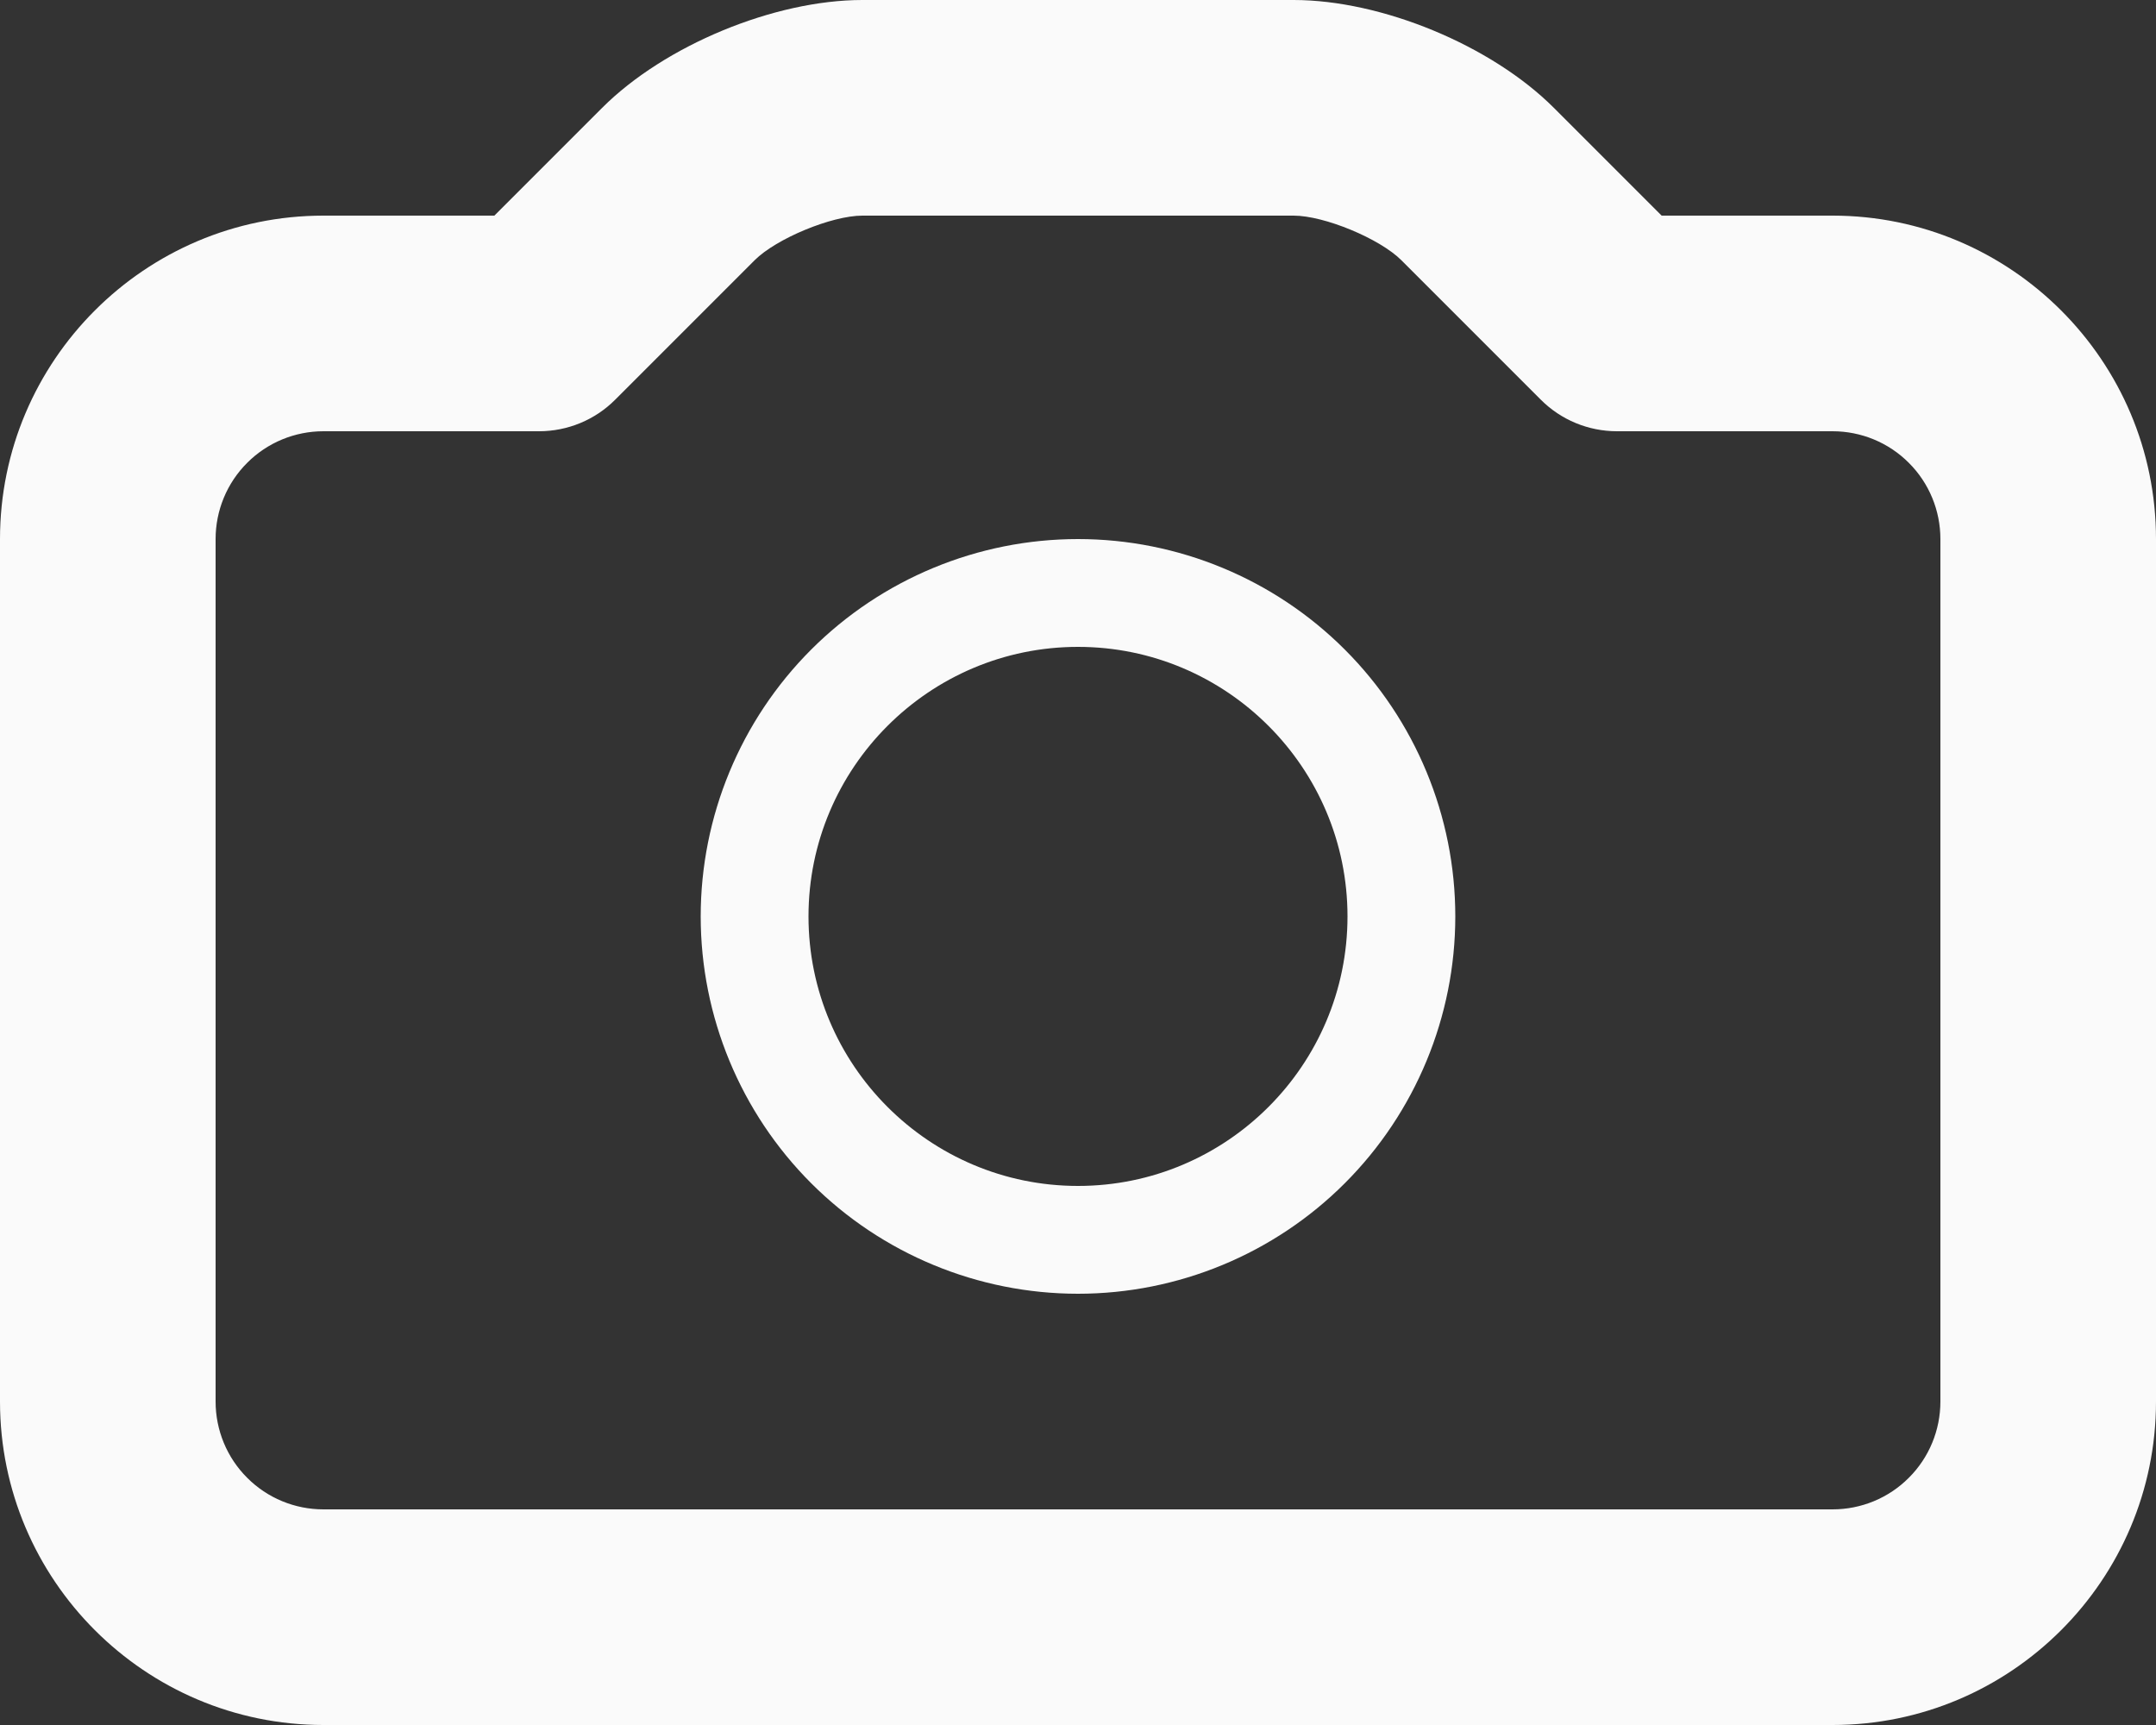
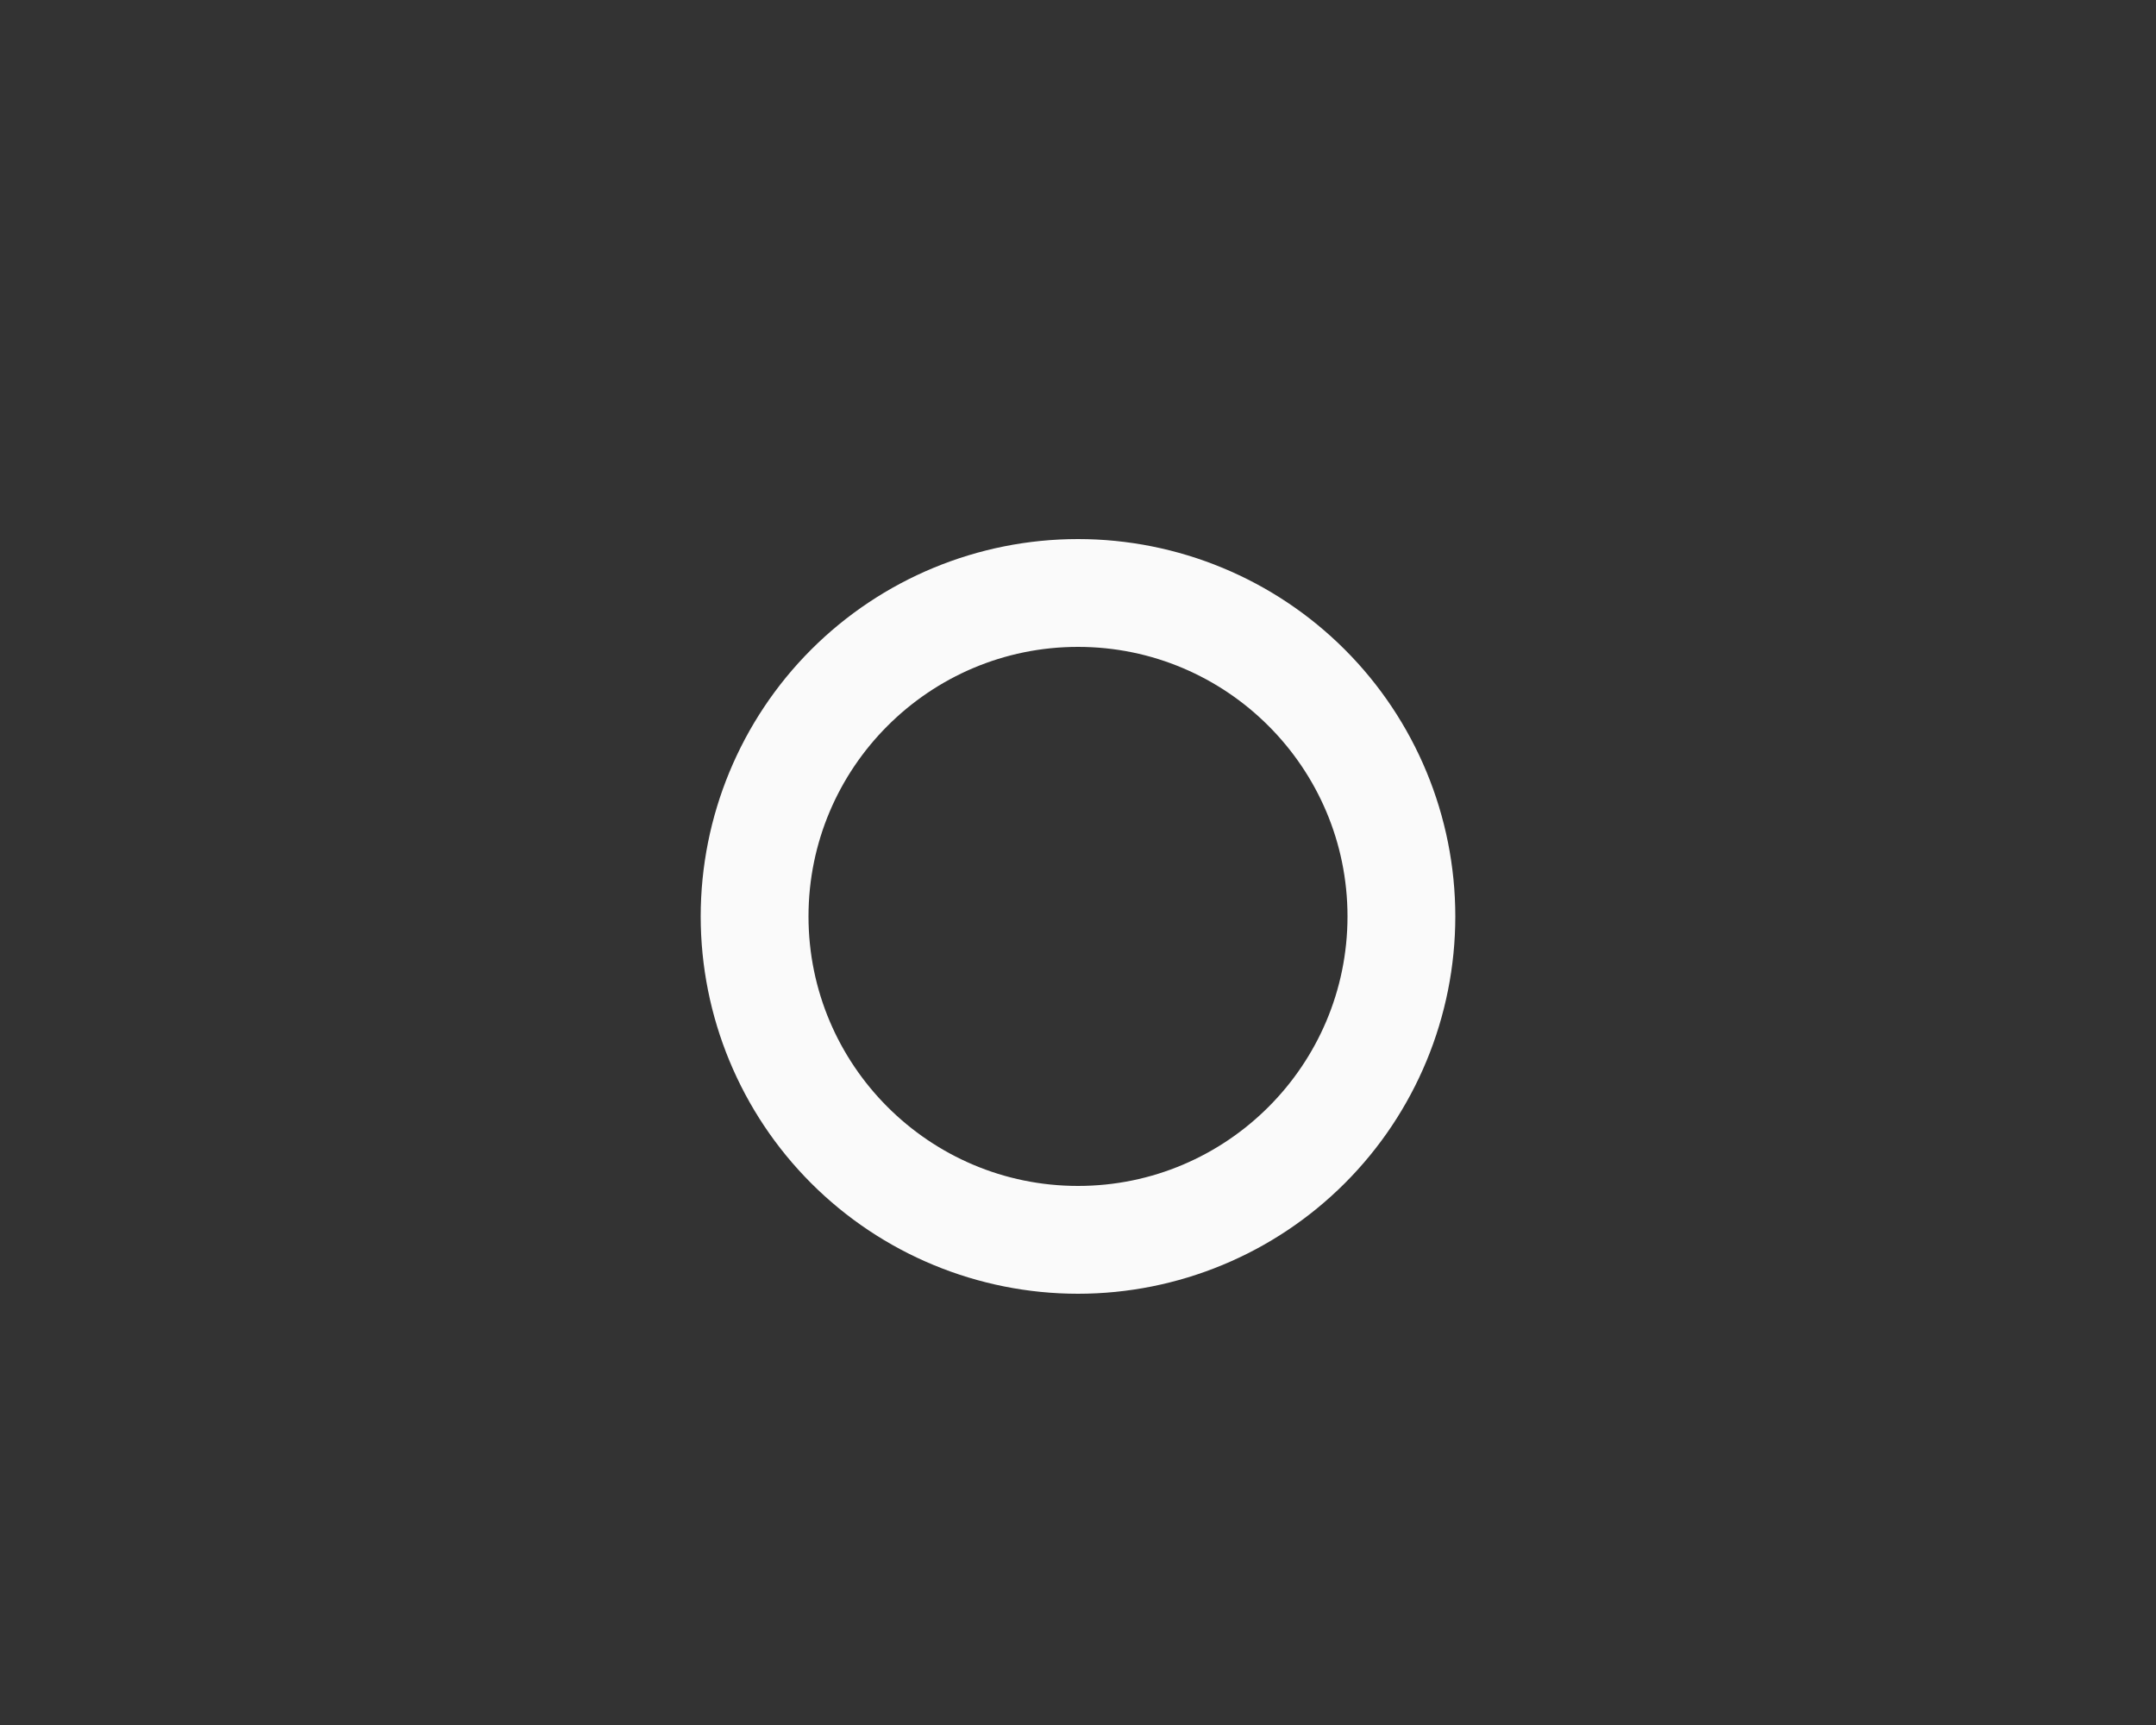
<svg xmlns="http://www.w3.org/2000/svg" width="20" height="16" viewBox="0 0 20 16" fill="none">
  <rect x="0" y="0" width="20" height="16" fill="#333333" stroke="none" />
-   <path d="M17 16H3C1.346 16 0 14.654 0 13V5C0 3.346 1.346 2 3 2H4.586L5.586 1C6.165 0.421 7.182 0 8 0H12C12.818 0 13.835 0.421 14.414 1L15.414 2H17C18.654 2 20 3.346 20 5V13C20 14.654 18.654 16 17 16ZM3 4C2.735 4 2.48 4.105 2.293 4.293C2.105 4.48 2 4.735 2 5V13C2 13.265 2.105 13.52 2.293 13.707C2.48 13.895 2.735 14 3 14H17C17.265 14 17.52 13.895 17.707 13.707C17.895 13.52 18 13.265 18 13V5C18 4.735 17.895 4.48 17.707 4.293C17.52 4.105 17.265 4 17 4H15C14.735 4 14.48 3.895 14.293 3.707L13 2.414C12.799 2.213 12.285 2 12 2H8C7.715 2 7.201 2.213 7 2.414L5.707 3.707C5.52 3.895 5.265 4 5 4H3Z" fill="#FAFAFA" />
  <path d="M10 6C11.379 6 12.5 7.121 12.5 8.5C12.5 9.879 11.379 11 10 11C8.621 11 7.5 9.879 7.5 8.5C7.5 7.121 8.621 6 10 6ZM10 5C9.072 5 8.181 5.369 7.525 6.025C6.869 6.681 6.5 7.572 6.5 8.5C6.5 9.428 6.869 10.319 7.525 10.975C8.181 11.631 9.072 12 10 12C10.928 12 11.819 11.631 12.475 10.975C13.131 10.319 13.5 9.428 13.5 8.5C13.5 7.572 13.131 6.681 12.475 6.025C11.819 5.369 10.928 5 10 5Z" fill="#FAFAFA" />
</svg>